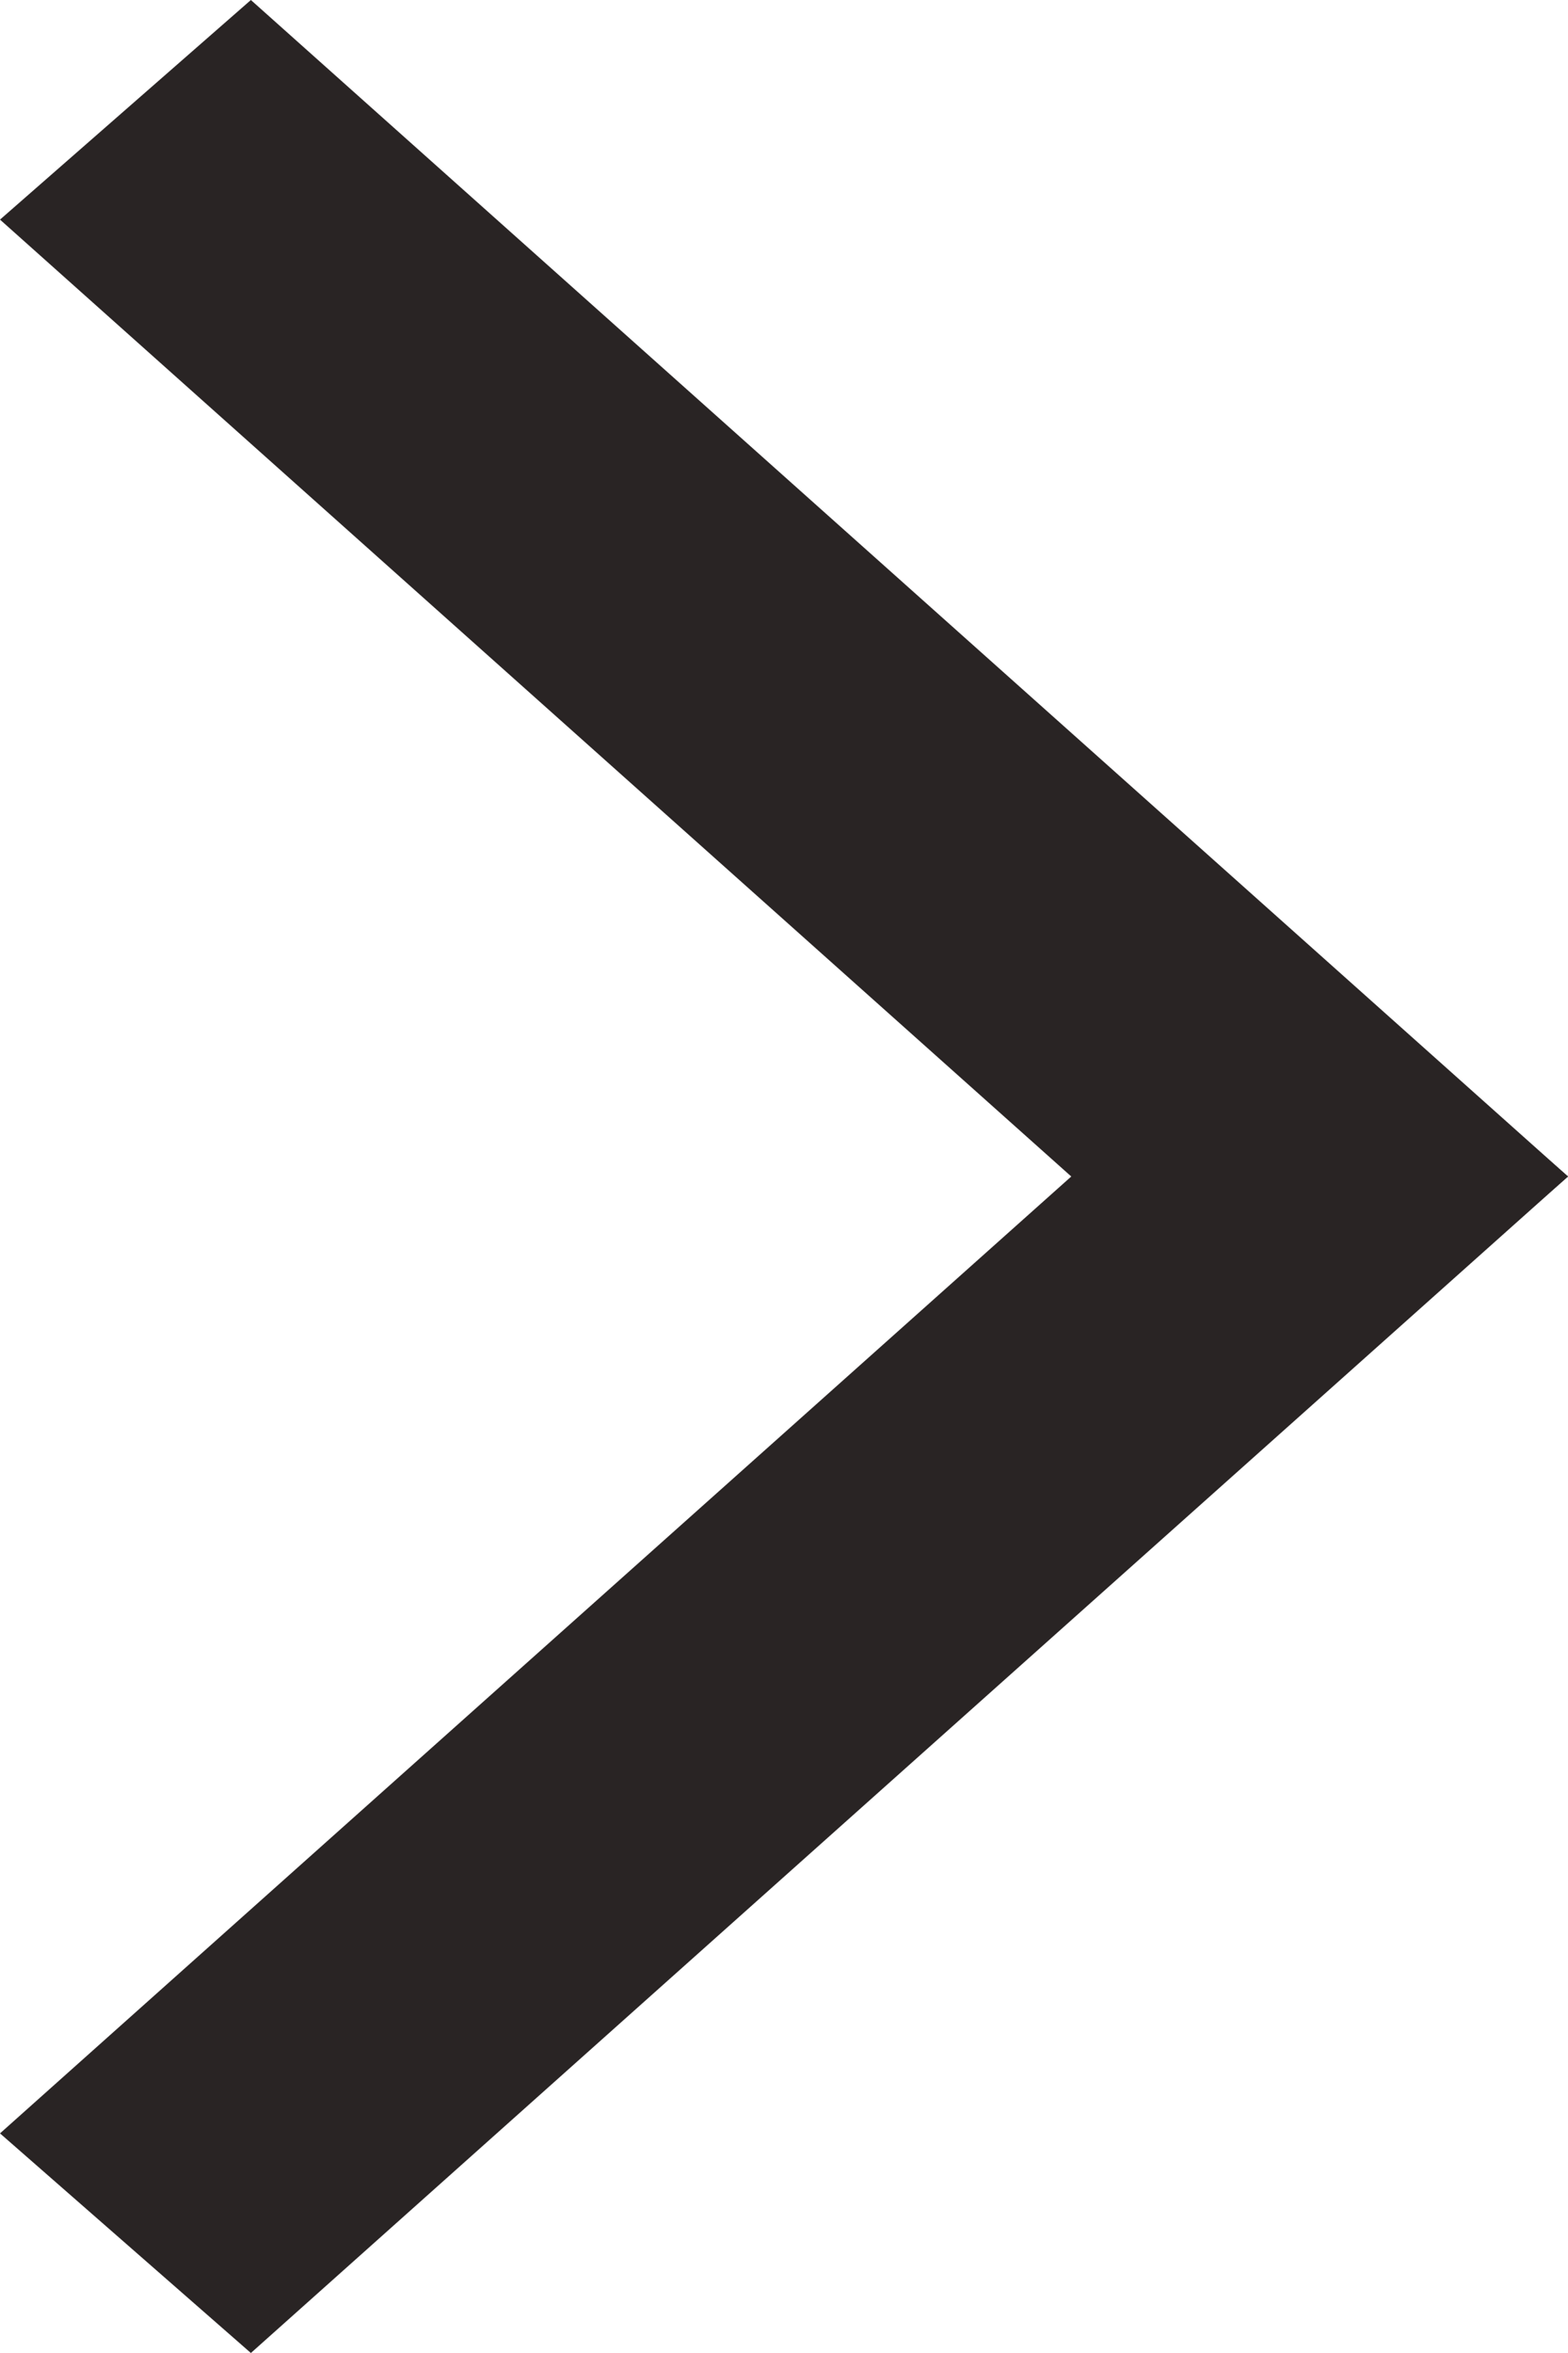
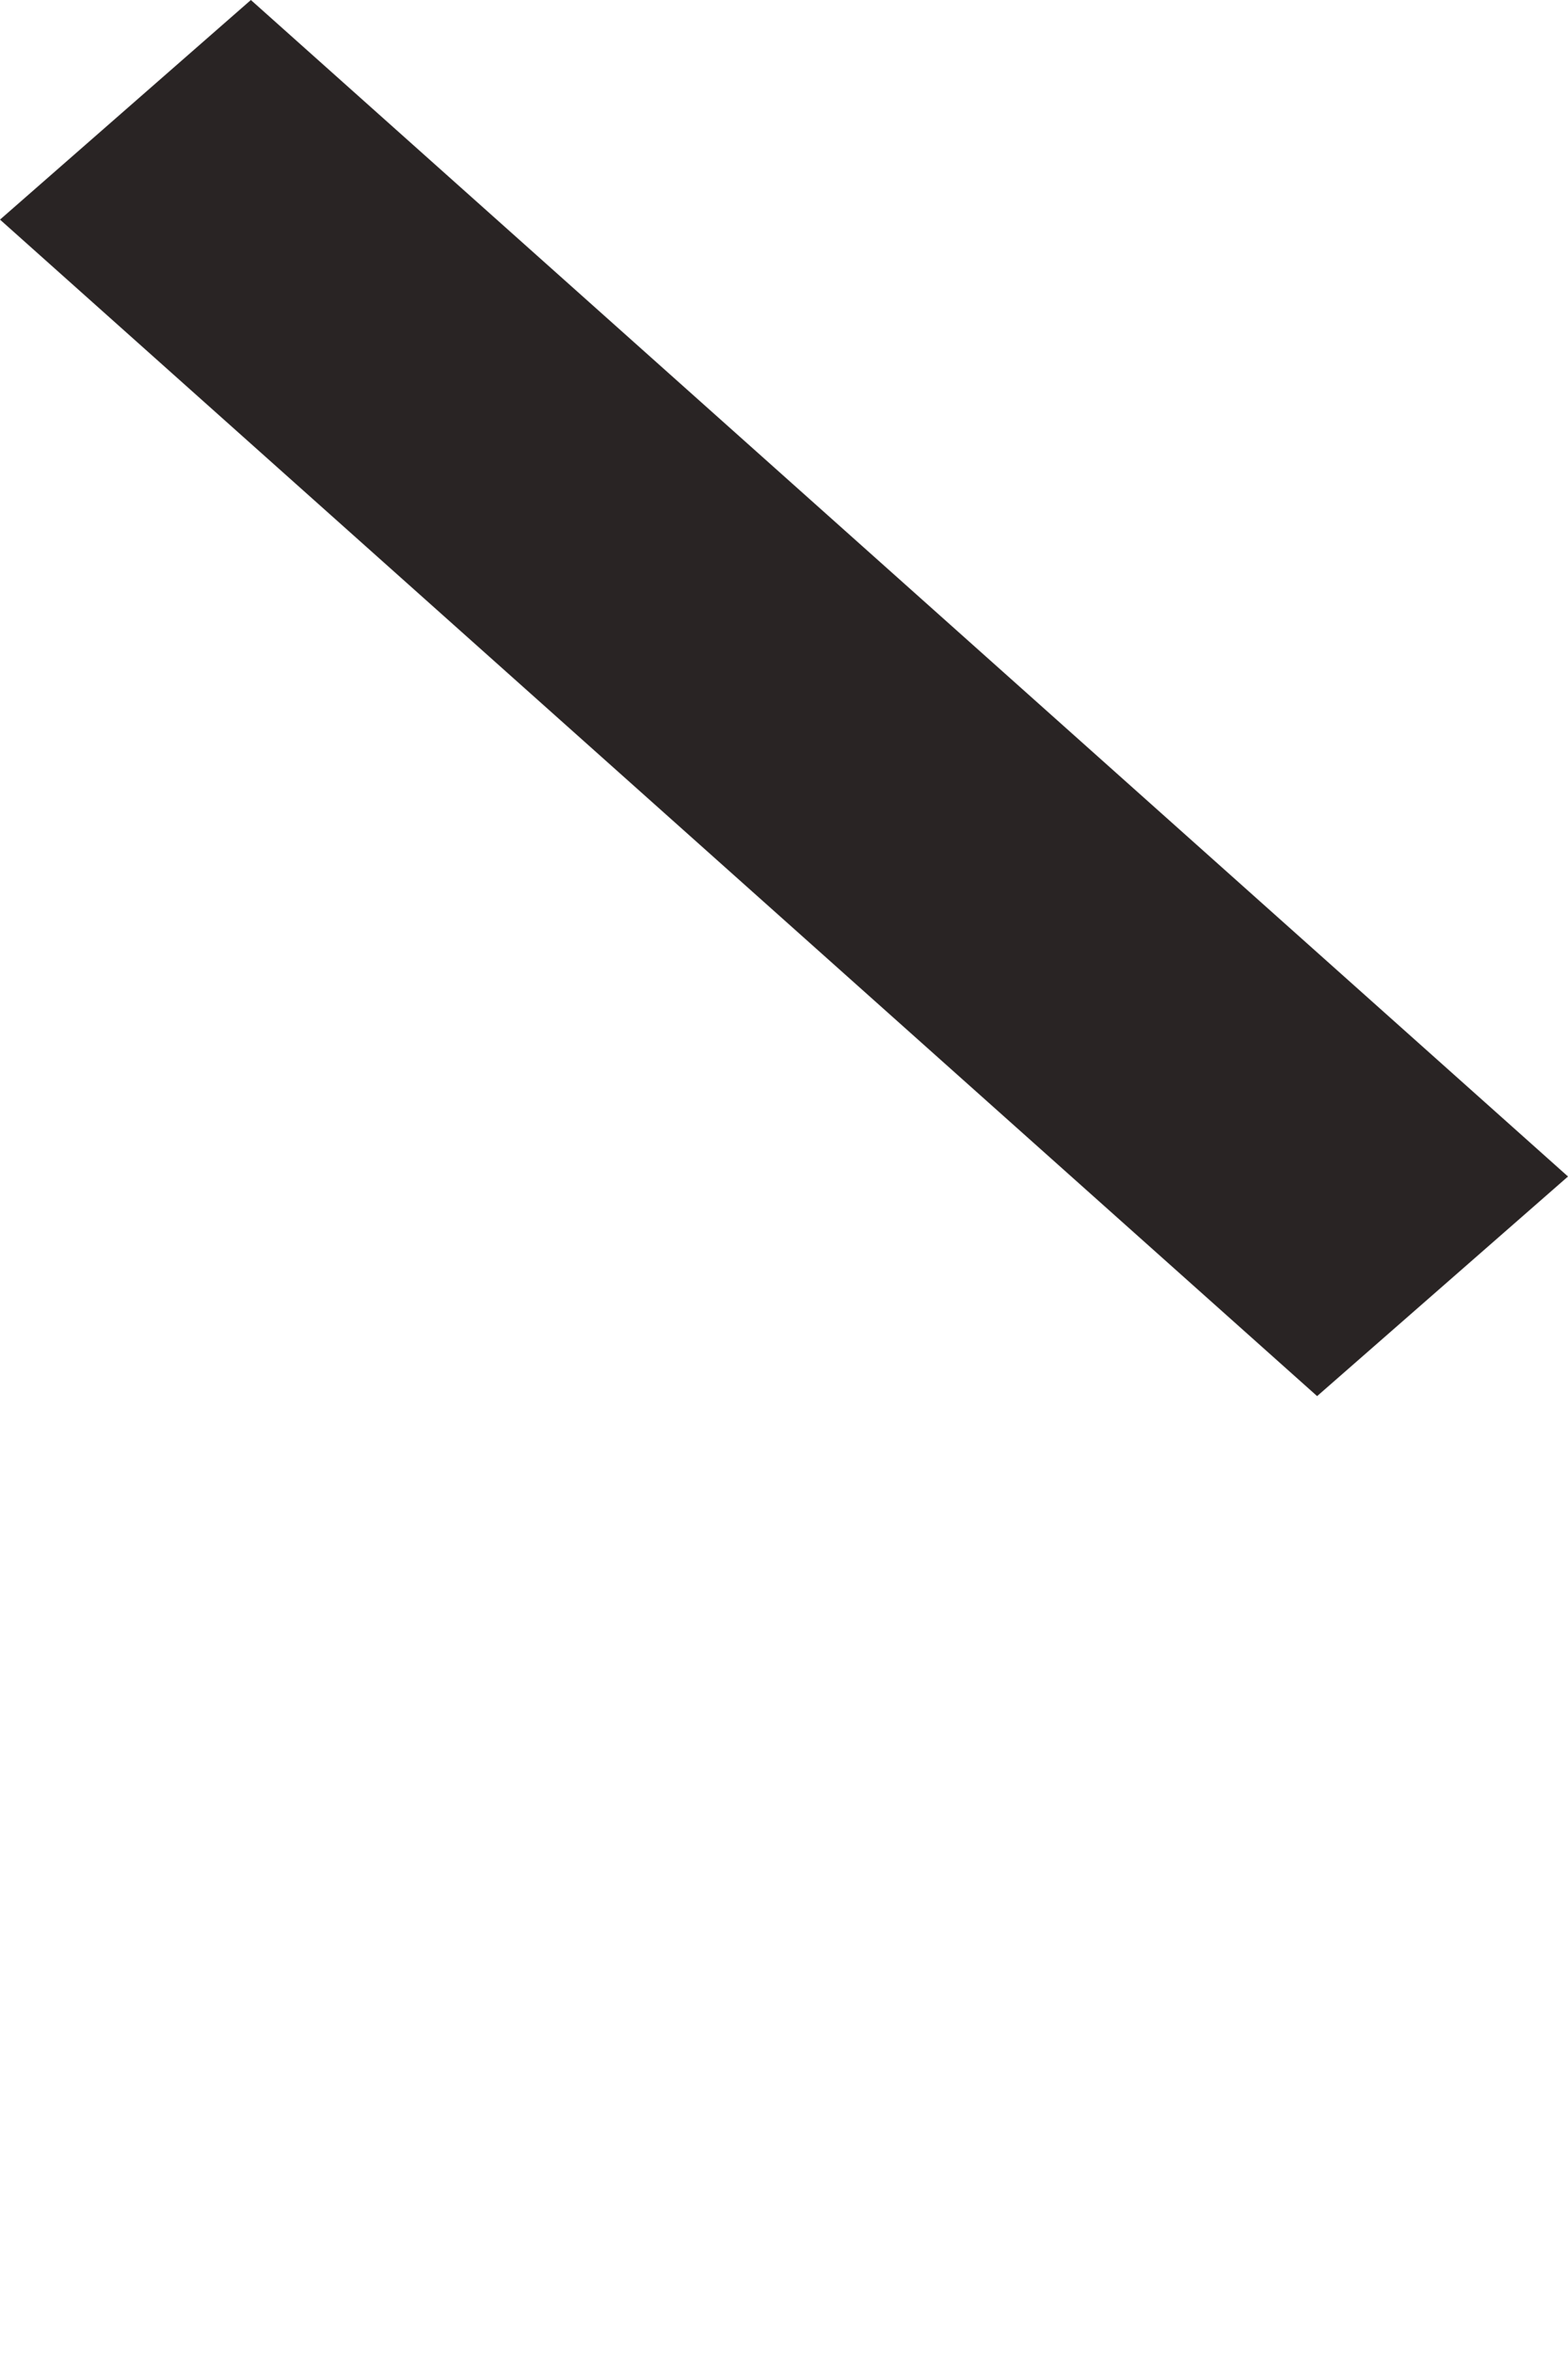
<svg xmlns="http://www.w3.org/2000/svg" version="1.1" x="0px" y="0px" viewBox="0 0 10 15" style="enable-background:new 0 0 10 15;" xml:space="preserve">
  <style type="text/css">
	.アーチ_x0020__x0028_グリーン_x0029_{fill:url(#SVGID_1_);stroke:#FFFFFF;stroke-width:0.25;stroke-miterlimit:1;}
	.st0{fill:#F9F8F8;}
	.st1{fill:#FFFFFF;}
	.st2{fill:#949191;}
	.st3{clip-path:url(#SVGID_00000005949192878402385920000009408576318879772827_);}
	.st4{clip-path:url(#SVGID_00000013890064497532926780000000943884707565649034_);}
	.st5{opacity:0;}
	.st6{clip-path:url(#SVGID_00000073712882980245682770000017628408242333983620_);}
	.st7{display:none;}
	.st8{display:inline;}
	.st9{clip-path:url(#SVGID_00000002352758573903730650000016712179600388701327_);}
	.st10{display:inline;opacity:0;}
	.st11{clip-path:url(#SVGID_00000181071184236380756590000015521614957896419517_);}
	.st12{fill:#292424;}
	.st13{fill-rule:evenodd;clip-rule:evenodd;fill:#736357;}
	.st14{fill-rule:evenodd;clip-rule:evenodd;fill:#B3B3B3;}
	.st15{fill:#DDDCDC;}
	.st16{fill:none;stroke:#FFFFFF;}
	.st17{fill:#C11920;}
	.st18{fill:#3E3A3A;}
	.st19{fill:none;stroke:#F6F6F6;stroke-width:2;}
	.st20{clip-path:url(#SVGID_00000112611053656317734680000003448723845489017013_);}
	.st21{clip-path:url(#SVGID_00000117662818472105683620000007370771607129659061_);}
	.st22{clip-path:url(#SVGID_00000006670345518286187720000011546571187872326803_);}
	.st23{clip-path:url(#SVGID_00000163037931023975886330000007414089362625171111_);}
	.st24{clip-path:url(#SVGID_00000159442033200723761860000011353947878041441175_);}
	.st25{clip-path:url(#SVGID_00000111150701339546961620000009763154347847986082_);}
	.st26{clip-path:url(#SVGID_00000162322971211057831320000007305607335831491485_);}
	.st27{clip-path:url(#SVGID_00000101786358245634662920000006601475385147784123_);}
	.st28{clip-path:url(#SVGID_00000095309272220113641060000013238209799243890073_);}
	.st29{clip-path:url(#SVGID_00000074409184115584811560000011957057912719433133_);}
	.st30{clip-path:url(#SVGID_00000035516805082625520350000013752966284214322081_);}
	.st31{clip-path:url(#SVGID_00000118359487205152733850000005956985769046166913_);}
	.st32{clip-path:url(#SVGID_00000062154422183033352800000002641712689943498682_);}
	.st33{clip-path:url(#SVGID_00000150781875240033198680000006694589610417925016_);}
	.st34{clip-path:url(#SVGID_00000159442346389867831910000017436837496743961515_);}
	.st35{clip-path:url(#SVGID_00000140706340878528885030000005524452275617968783_);}
	.st36{clip-path:url(#SVGID_00000059297586974977988930000005150808467501097913_);}
	.st37{clip-path:url(#SVGID_00000070113338031822457540000013731189079376938134_);}
	.st38{clip-path:url(#SVGID_00000147941465600908945460000001869154050877758629_);}
	.st39{clip-path:url(#SVGID_00000009564228186850144320000007848232991599682732_);}
	.st40{clip-path:url(#SVGID_00000065072383221530475160000017719269681296066179_);}
	.st41{clip-path:url(#SVGID_00000165942271294455549200000002897762571447926198_);}
	.st42{clip-path:url(#SVGID_00000129191433622086838870000003306641804877018544_);}
	.st43{clip-path:url(#SVGID_00000116235877104495284080000005337186756707542941_);}
	.st44{clip-path:url(#SVGID_00000097468080347057331700000004621601558066656397_);}
	.st45{clip-path:url(#SVGID_00000056413710933173469160000010165311915524310402_);}
	.st46{clip-path:url(#SVGID_00000000192051809633029900000016984106116541543310_);}
</style>
  <linearGradient id="SVGID_1_" gradientUnits="userSpaceOnUse" x1="-1670" y1="0" x2="-1669.293" y2="-0.707">
    <stop offset="0" style="stop-color:#1DAB4A" />
    <stop offset="0.983" style="stop-color:#173519" />
  </linearGradient>
  <g id="guide">
</g>
  <g id="_x2D_-----------------">
</g>
  <g id="_x30_0">
</g>
  <g id="_x30_5">
</g>
  <g id="_x30_4">
</g>
  <g id="_x30_3">
</g>
  <g id="_x30_2">
</g>
  <g id="_x30_1">
    <g>
      <g>
-         <polygon class="st12" points="0,13.6 8.4,6.1 10,7.5 1.6,15    " />
-       </g>
+         </g>
      <g>
        <polygon class="st12" points="1.6,0 10,7.5 8.4,8.9 0,1.4    " />
      </g>
    </g>
  </g>
  <g id="frame">
</g>
</svg>